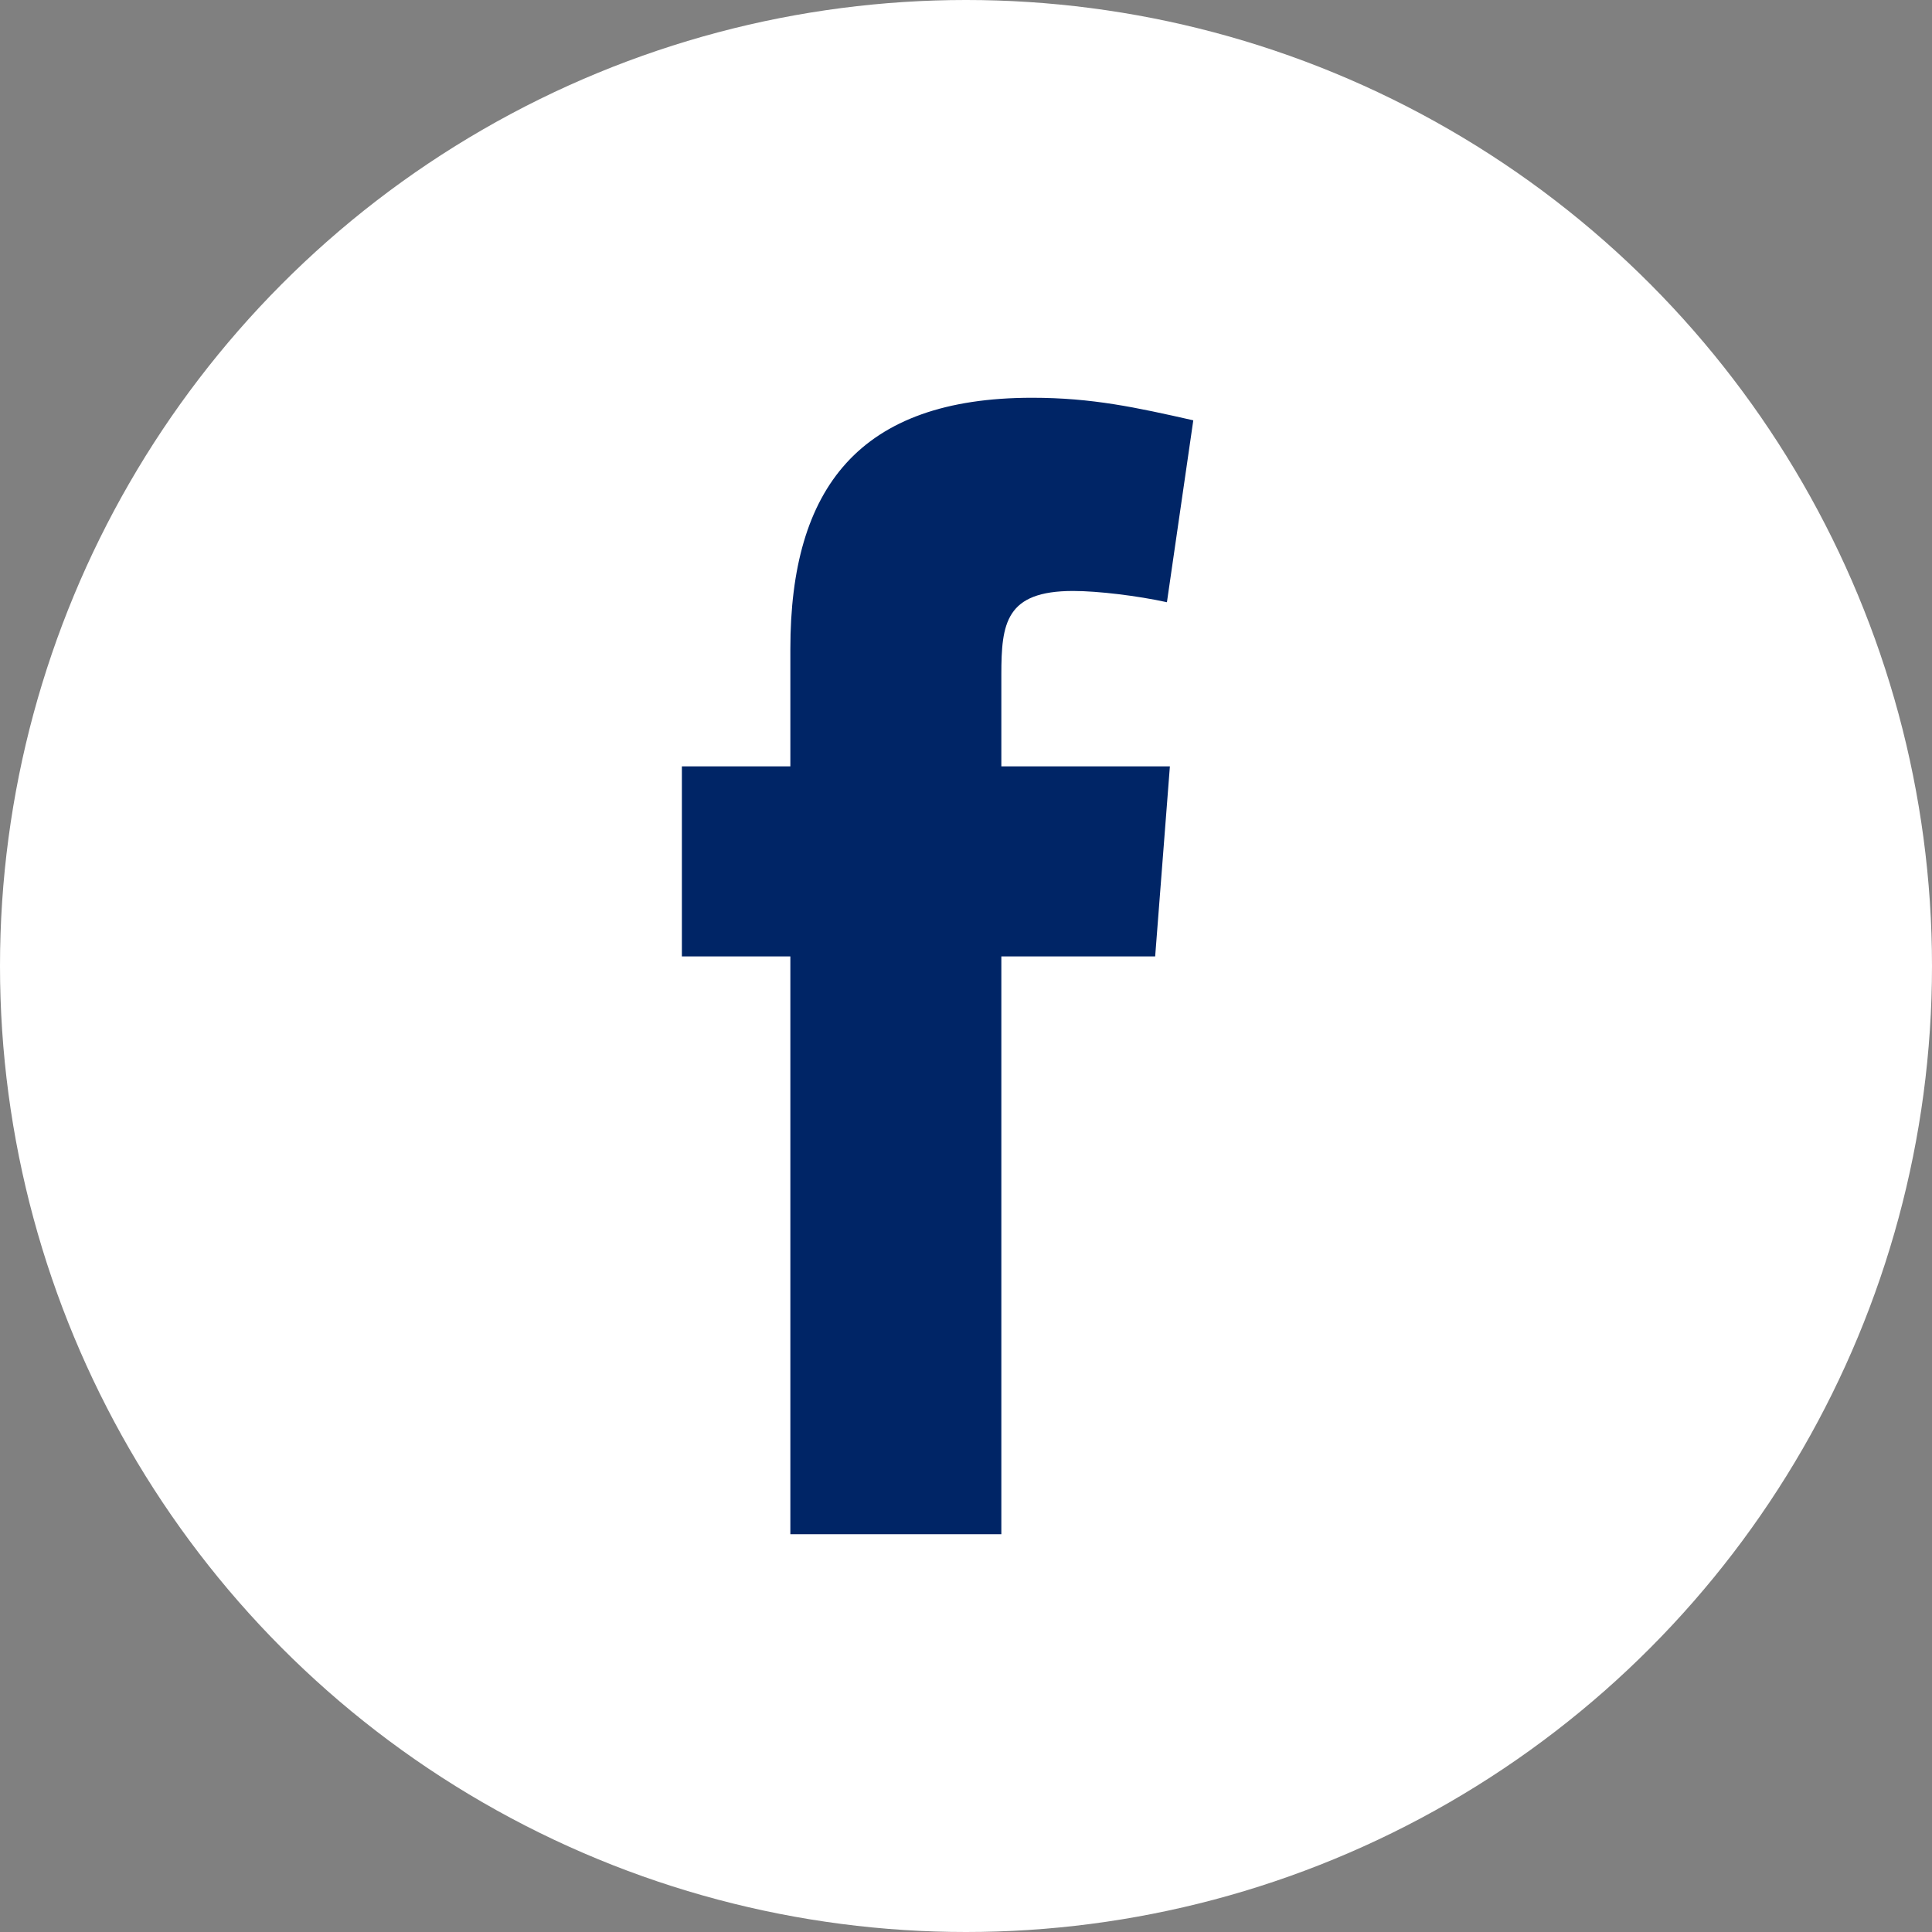
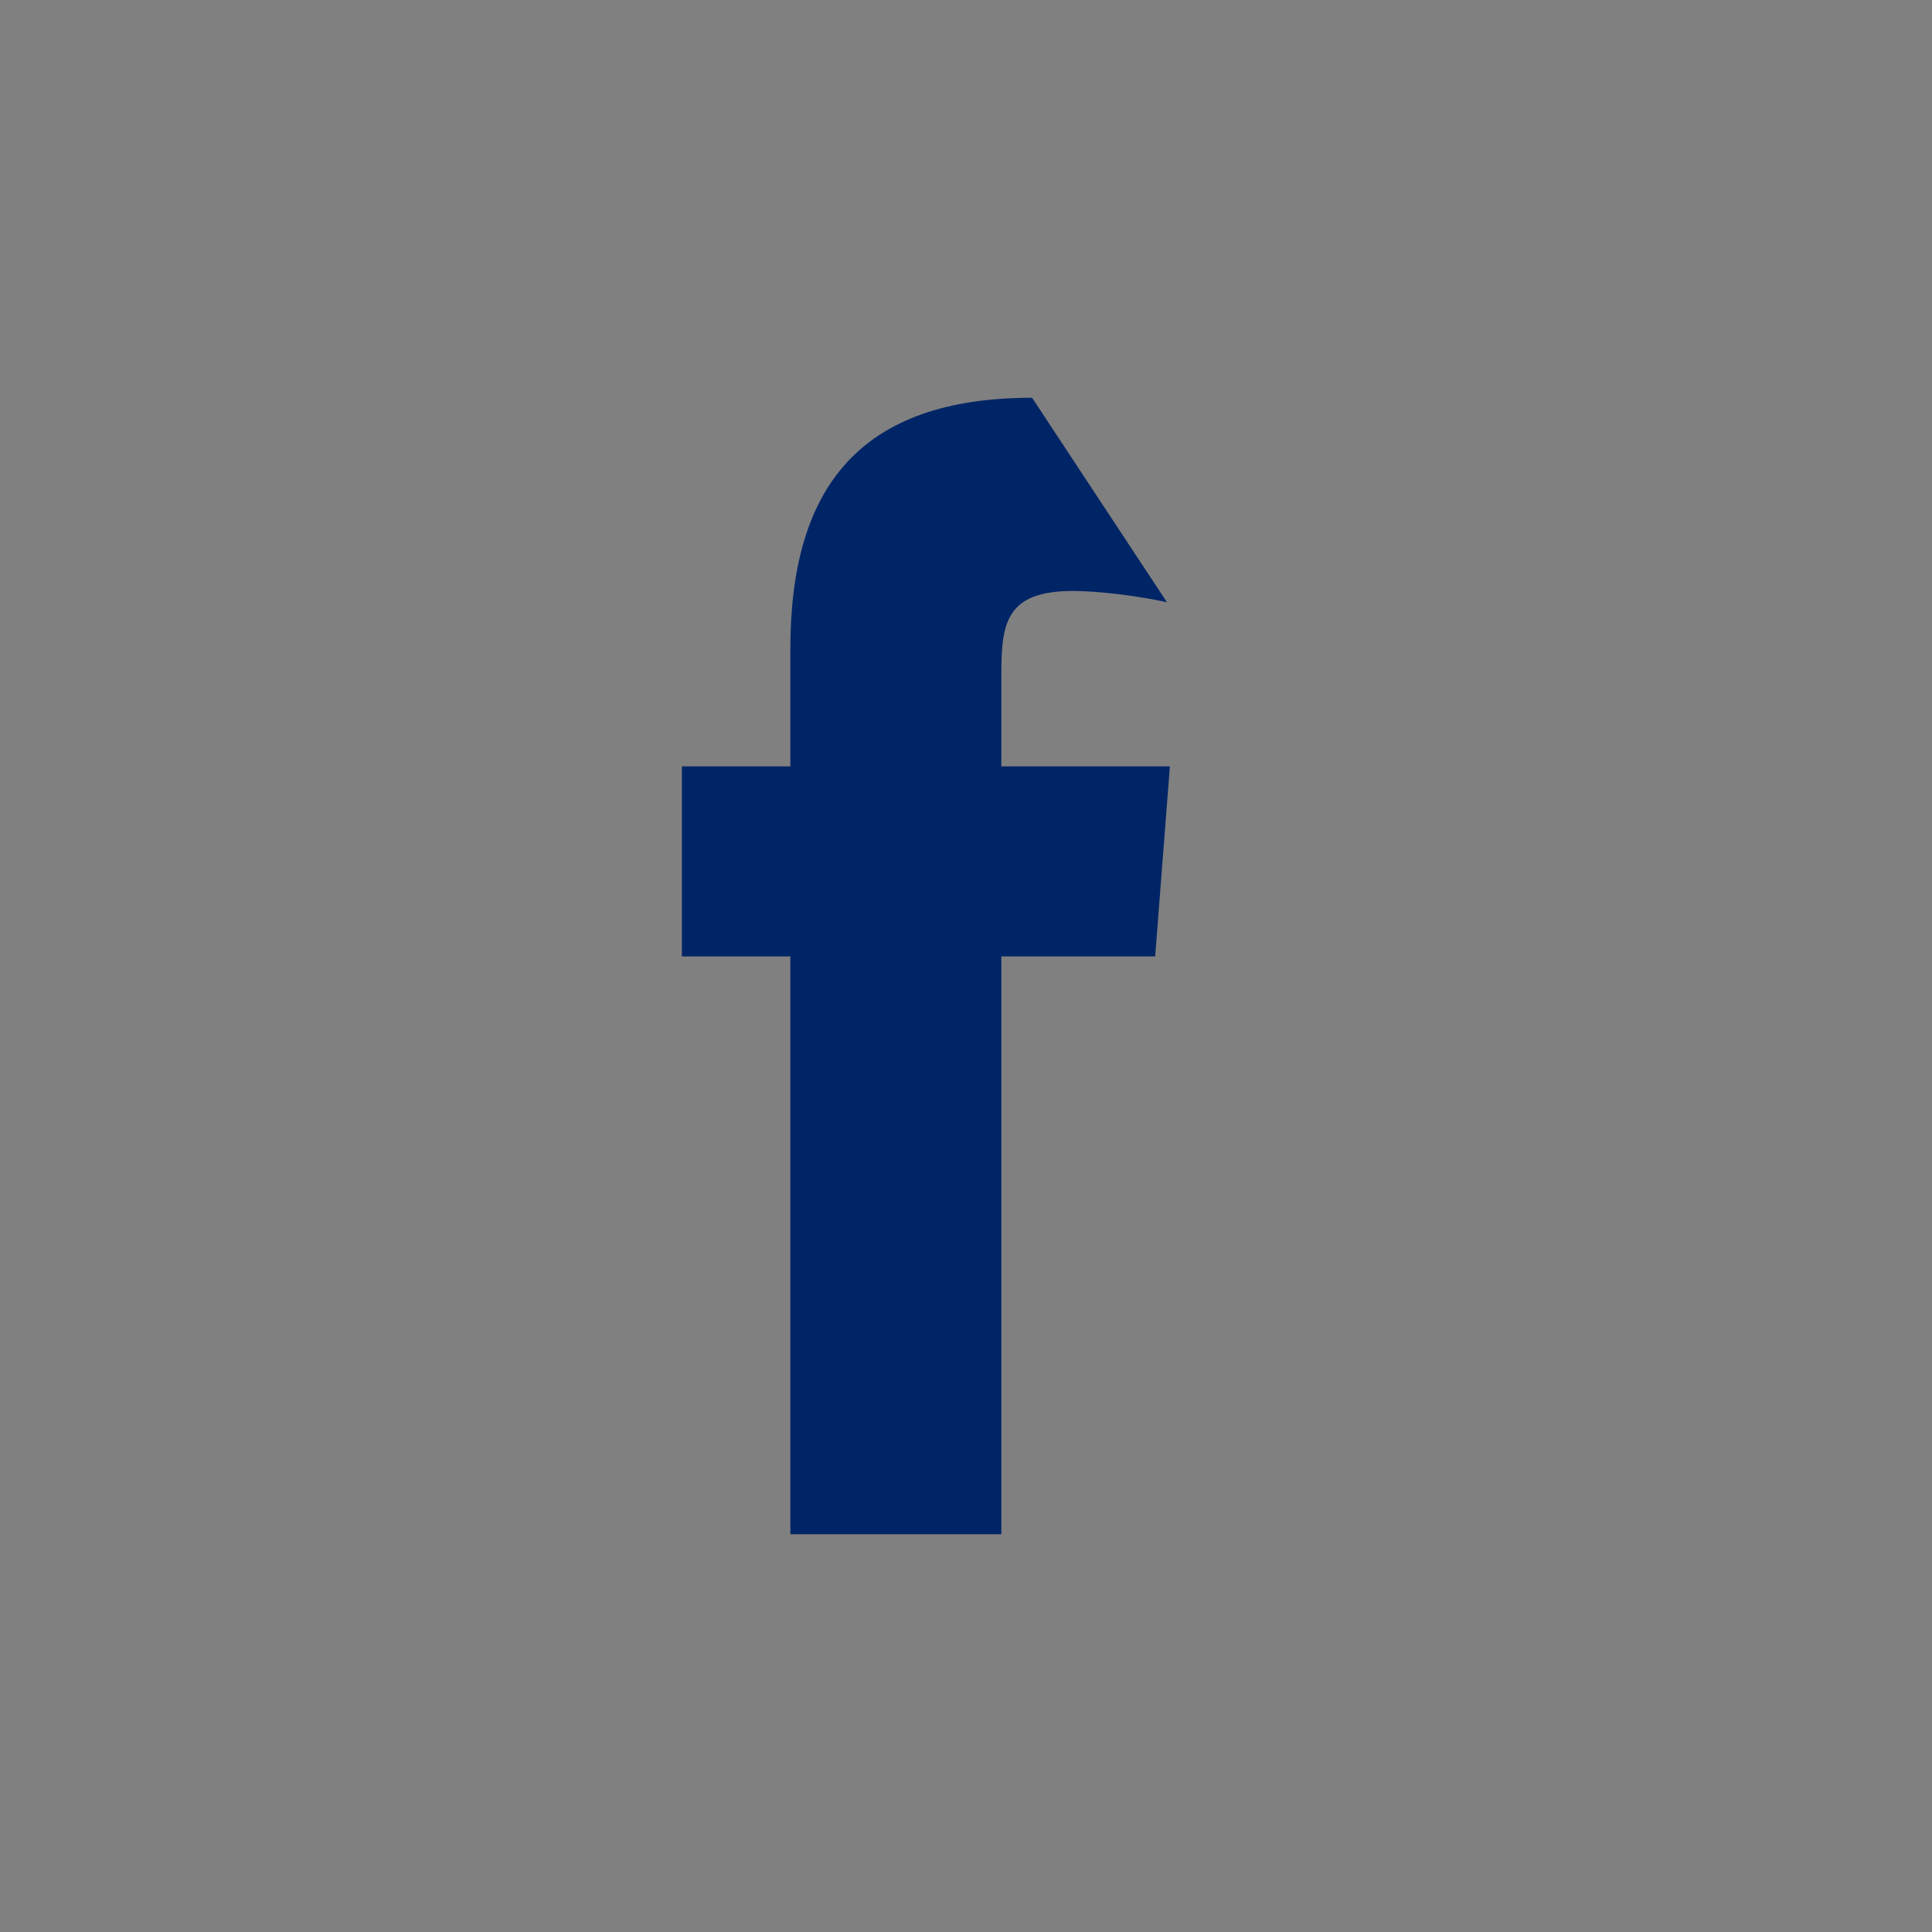
<svg xmlns="http://www.w3.org/2000/svg" width="34" height="34" viewBox="0 0 34 34" fill="none">
  <rect x="0" y="0" width="34" height="34" fill="#808080" stroke="none" />
-   <circle cx="17" cy="17" r="17" fill="white" />
-   <path fill-rule="evenodd" clip-rule="evenodd" d="M20.536 10.598C20.02 10.485 19.324 10.4 18.886 10.4C17.699 10.4 17.622 10.967 17.622 11.873V13.487H20.588L20.329 16.831H17.622V27H13.909V16.831H12V13.487H13.909V11.419C13.909 8.587 15.121 7 18.163 7C19.221 7 19.994 7.17 21 7.397L20.536 10.598Z" fill="#002566" />
+   <path fill-rule="evenodd" clip-rule="evenodd" d="M20.536 10.598C20.02 10.485 19.324 10.4 18.886 10.4C17.699 10.4 17.622 10.967 17.622 11.873V13.487H20.588L20.329 16.831H17.622V27H13.909V16.831H12V13.487H13.909V11.419C13.909 8.587 15.121 7 18.163 7L20.536 10.598Z" fill="#002566" />
</svg>